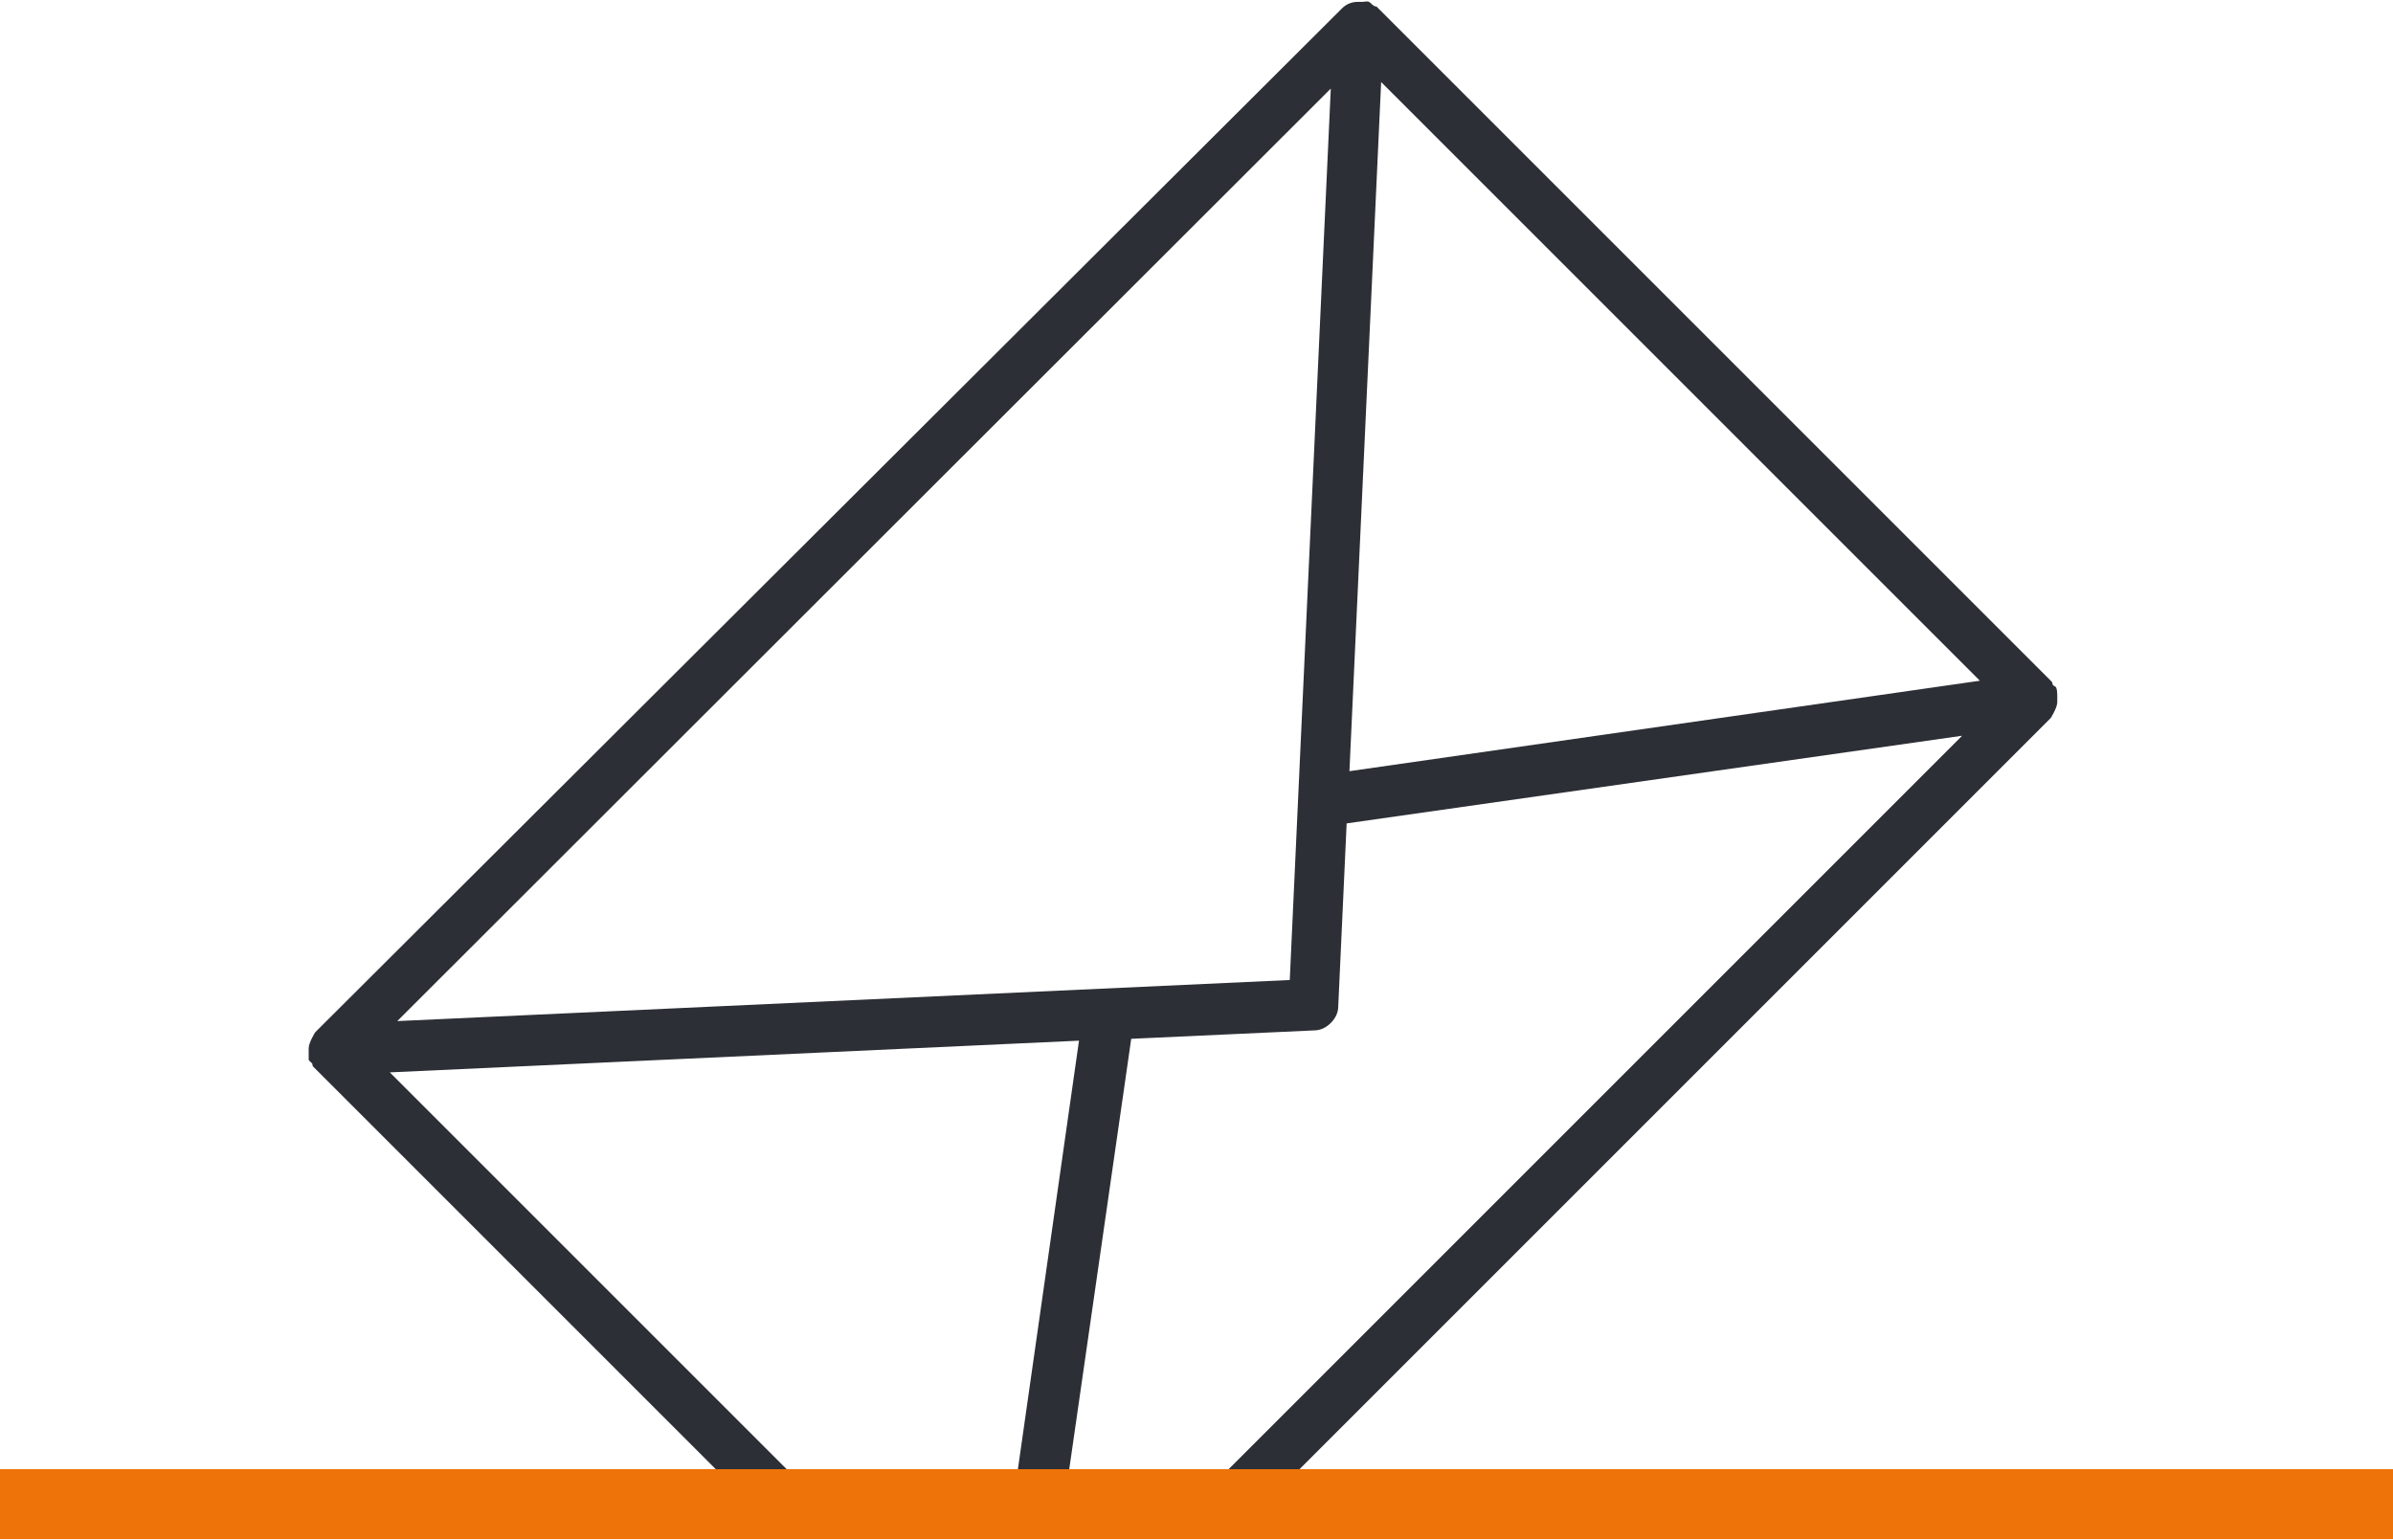
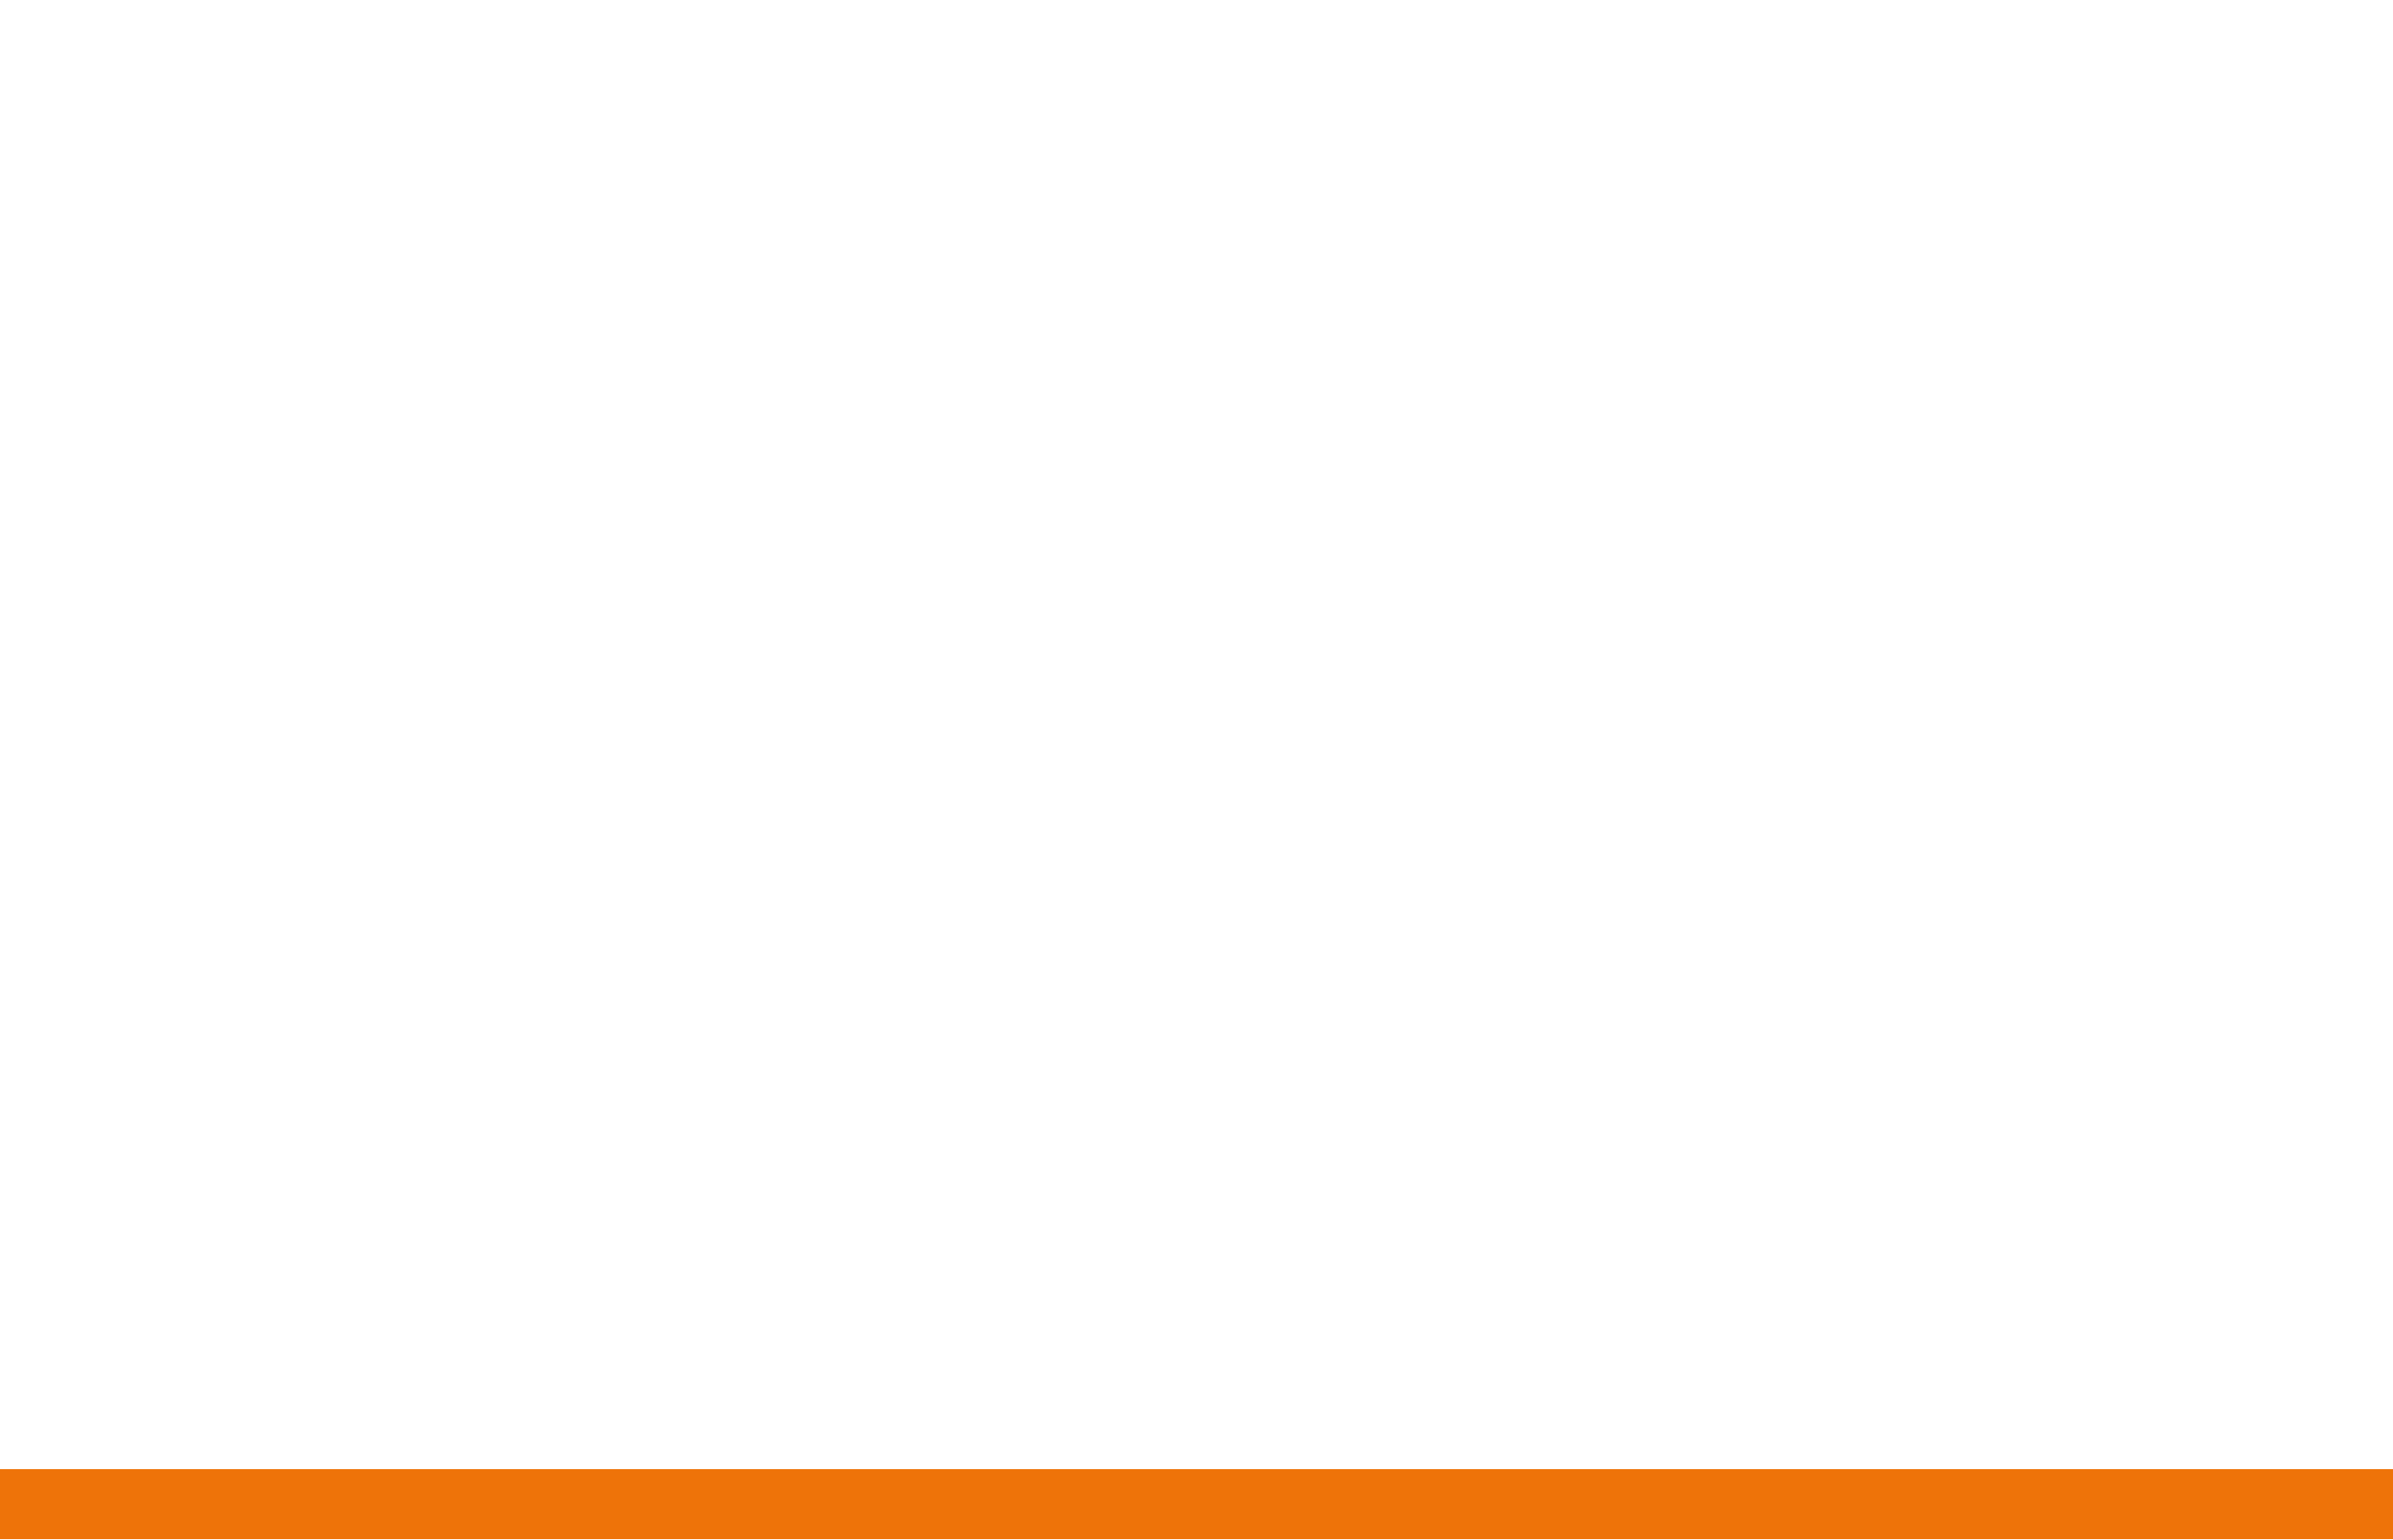
<svg xmlns="http://www.w3.org/2000/svg" id="Calque_2" viewBox="0 0 25.66 16.51">
  <defs>
    <style>
      .cls-1 {
        fill: #2c2f35;
      }

      .cls-2 {
        fill: none;
        stroke: #ee7309;
        stroke-miterlimit: 10;
        stroke-width: .75px;
      }
    </style>
  </defs>
  <g id="Calque_1-2" data-name="Calque_1">
    <g>
-       <path class="cls-1" d="M22.06,7.46s0-.06-.01-.08c0-.02-.03-.02-.04-.04,0,0,0-.02-.01-.03L14.76.07s-.02,0-.03-.01c-.02-.01-.03-.03-.05-.04-.02-.01-.05,0-.07,0-.02,0-.03,0-.05,0-.06,0-.12.02-.17.07L3.38,11.07s-.07.11-.07.17c0,.02,0,.03,0,.05,0,.03,0,.05,0,.07,0,.02.03.03.04.05,0,.01,0,.02.01.03l4.69,4.69h.76l-4.63-4.63,7.39-.34-.71,4.98h.55l.72-5,1.96-.09c.07,0,.13-.03.18-.08.05-.05.08-.11.08-.18l.09-1.96,6.6-.94-8.25,8.25h.76l8.44-8.44s.07-.11.07-.17c0-.02,0-.04,0-.06ZM13.82,10.51l-9.56.44L14.27.95l-.44,9.56ZM14.47,8.27l.34-7.39,6.42,6.42-6.76.97Z" />
      <line class="cls-2" y1="16.13" x2="25.66" y2="16.13" />
    </g>
  </g>
</svg>